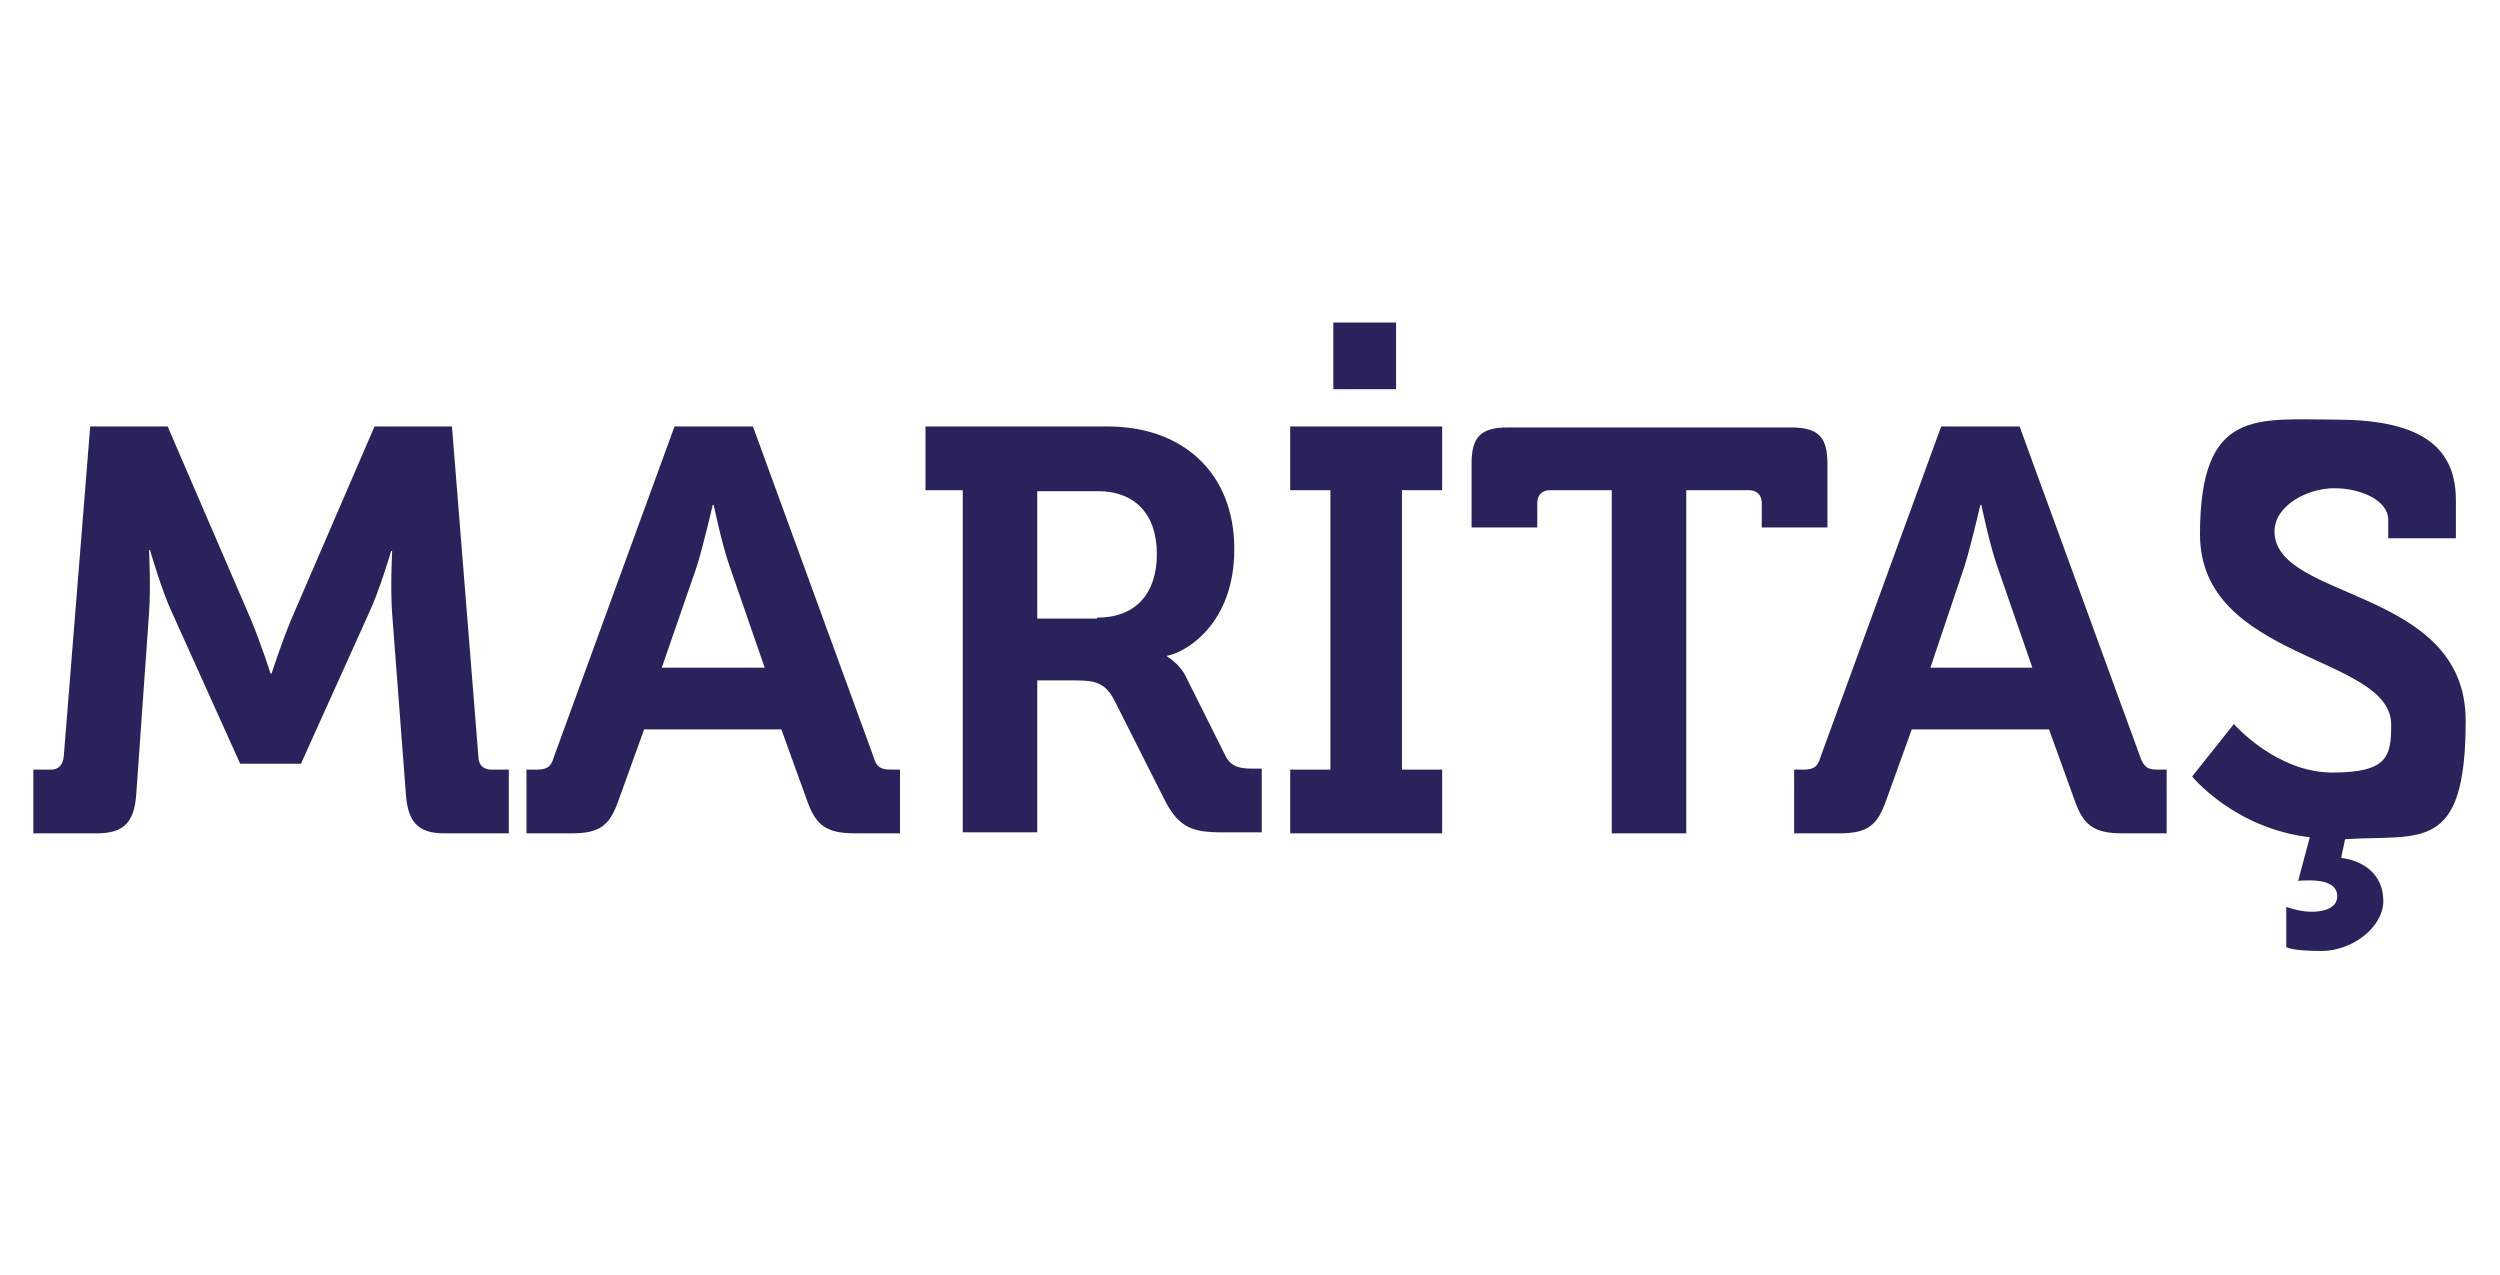
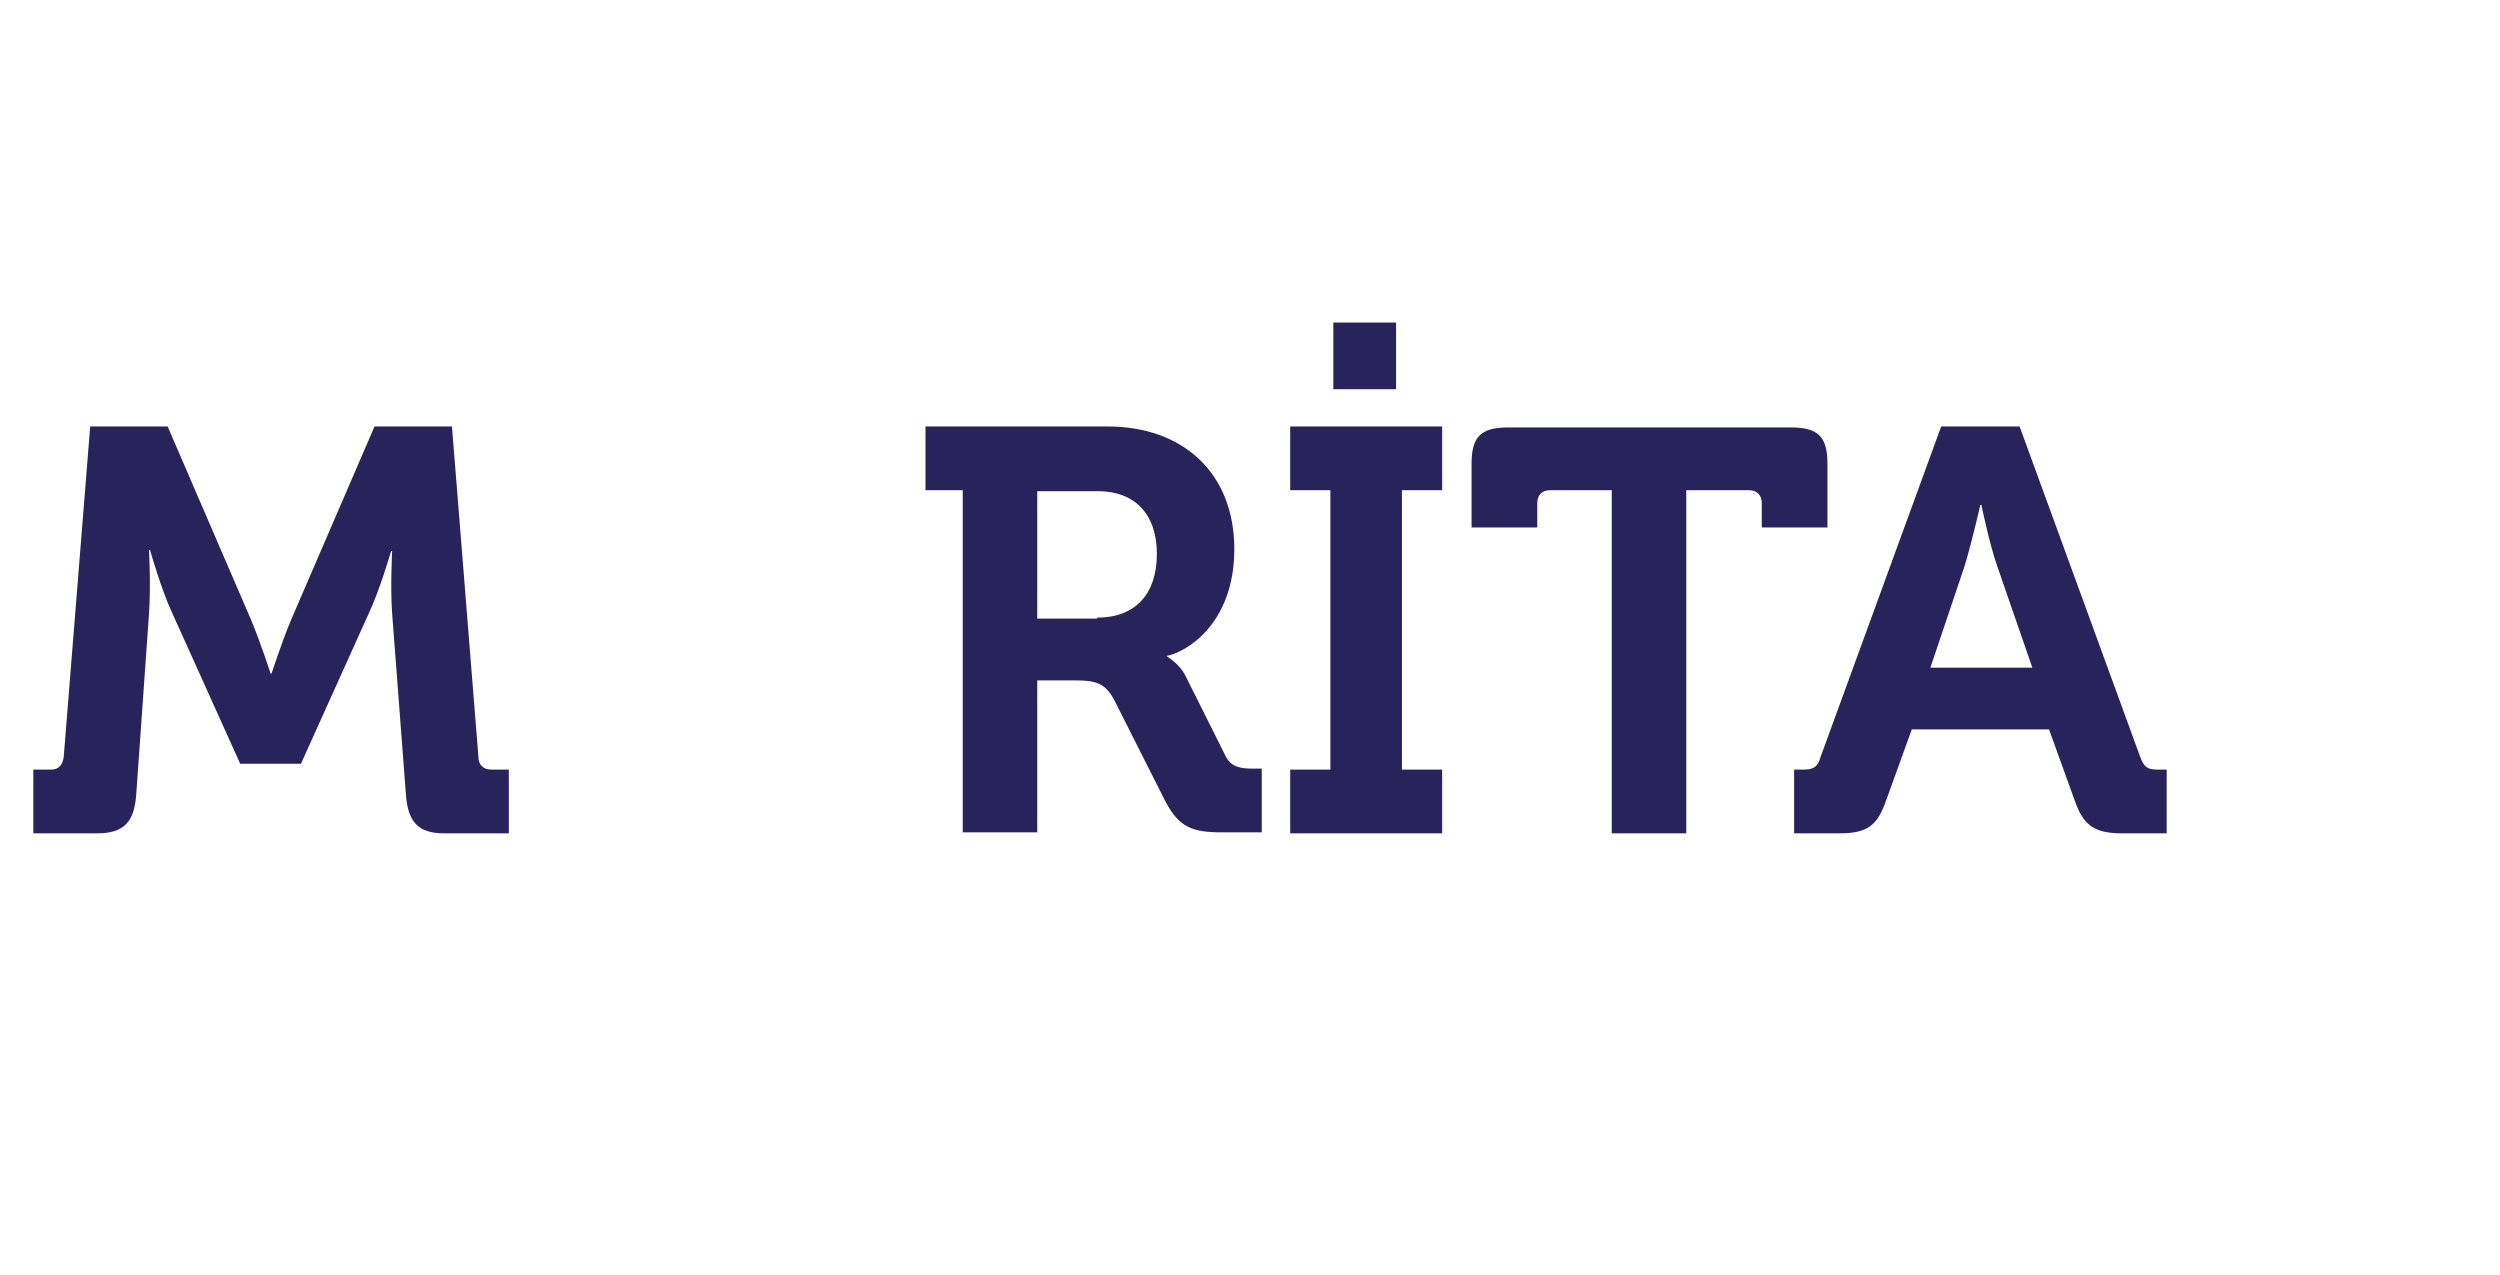
<svg xmlns="http://www.w3.org/2000/svg" id="katman_1" version="1.1" viewBox="0 0 255 130">
  <defs>
    <style>
      .st0 {
        fill: #29235c;
      }
    </style>
  </defs>
  <path class="st0" d="M3.4,78.5h1.8c.8,0,1.2-.5,1.3-1.3l2.7-33.7h7.9l8.5,19.7c1,2.4,2,5.5,2,5.5h.1s1-3.1,2-5.5l8.5-19.7h7.9l2.7,33.7c0,.8.5,1.3,1.3,1.3h1.8v6.5h-6.6c-2.7,0-3.7-1.2-3.9-4l-1.4-18.4c-.2-2.7,0-6.4,0-6.4h-.1s-1.2,4.1-2.3,6.4l-6.9,15.3h-6.2l-6.9-15.3c-1.1-2.3-2.3-6.5-2.3-6.5h-.1s.2,3.7,0,6.5l-1.3,18.4c-.2,2.8-1.2,4-4,4H3.4v-6.5Z" />
-   <path class="st0" d="M53.8,78.5h.9c1,0,1.5-.2,1.8-1.3l12.3-33.7h8l12.3,33.7c.3,1.1.8,1.3,1.8,1.3h.9v6.5h-4.6c-2.9,0-4-.8-4.9-3.4l-2.6-7.2h-14l-2.6,7.2c-.9,2.6-1.9,3.4-4.8,3.4h-4.6v-6.5ZM78,68.1l-3.6-10.4c-.8-2.3-1.6-6.2-1.6-6.2h-.1s-.9,3.9-1.6,6.2l-3.6,10.4h10.5Z" />
  <path class="st0" d="M98.2,50h-3.8v-6.5h18.6c7.6,0,12.9,4.7,12.9,12.5s-5.1,10.6-6.9,10.9h0c0,.1,1.3.7,2,2.2l4,8c.6,1.2,1.6,1.3,2.9,1.3h.8v6.5h-4c-3.1,0-4.4-.5-5.8-3.1l-5.3-10.5c-.9-1.6-1.8-1.9-3.9-1.9h-3.9v15.5h-7.6v-35ZM111.9,63c3.9,0,6.1-2.4,6.1-6.5s-2.3-6.4-6-6.4h-6.2v13h6.1Z" />
  <path class="st0" d="M131.6,78.5h4.1v-28.5h-4.1v-6.5h15.5v6.5h-4.1v28.5h4.1v6.5h-15.5v-6.5ZM136,32.9h6.4v6.8h-6.4v-6.8Z" />
  <path class="st0" d="M164.5,50h-6.4c-.8,0-1.3.5-1.3,1.3v2.5h-6.7v-6.5c0-2.7.9-3.7,3.7-3.7h28.9c2.8,0,3.7,1,3.7,3.7v6.5h-6.7v-2.5c0-.8-.5-1.3-1.3-1.3h-6.4v35h-7.6v-35Z" />
  <path class="st0" d="M183,78.5h.9c1,0,1.5-.2,1.8-1.3l12.3-33.7h8l12.3,33.7c.4,1.1.8,1.3,1.8,1.3h.9v6.5h-4.5c-2.9,0-4-.8-4.9-3.4l-2.6-7.2h-14l-2.6,7.2c-.9,2.6-1.9,3.4-4.8,3.4h-4.6v-6.5ZM207.3,68.1l-3.6-10.4c-.8-2.3-1.6-6.2-1.6-6.2h-.1s-.9,3.9-1.6,6.2l-3.5,10.4h10.5Z" />
-   <path class="st0" d="M227.9,73.9s4.3,4.9,10,4.9,6-1.7,6-4.9c0-7.1-19.5-6.5-19.5-19.4s5.8-11.7,13.8-11.7,12.3,2.3,12.3,8.2v3.9h-6.9v-1.9c0-1.9-2.7-3.2-5.5-3.2s-6.1,1.8-6.1,4.4c0,7.1,19.5,5.7,19.5,19.3s-4.6,11.6-12.3,12.1l-.4,1.9c2.3.3,4.3,1.7,4.3,4.4s-3.2,5.1-6.3,5.1-3.6-.4-3.6-.4v-4.1s1.3.5,2.6.5,2.6-.4,2.6-1.6-1.3-1.6-2.8-1.6-1.2.1-1.2.1l1.2-4.5c-7.7-.9-12-6.2-12-6.2l4.3-5.4Z" />
</svg>